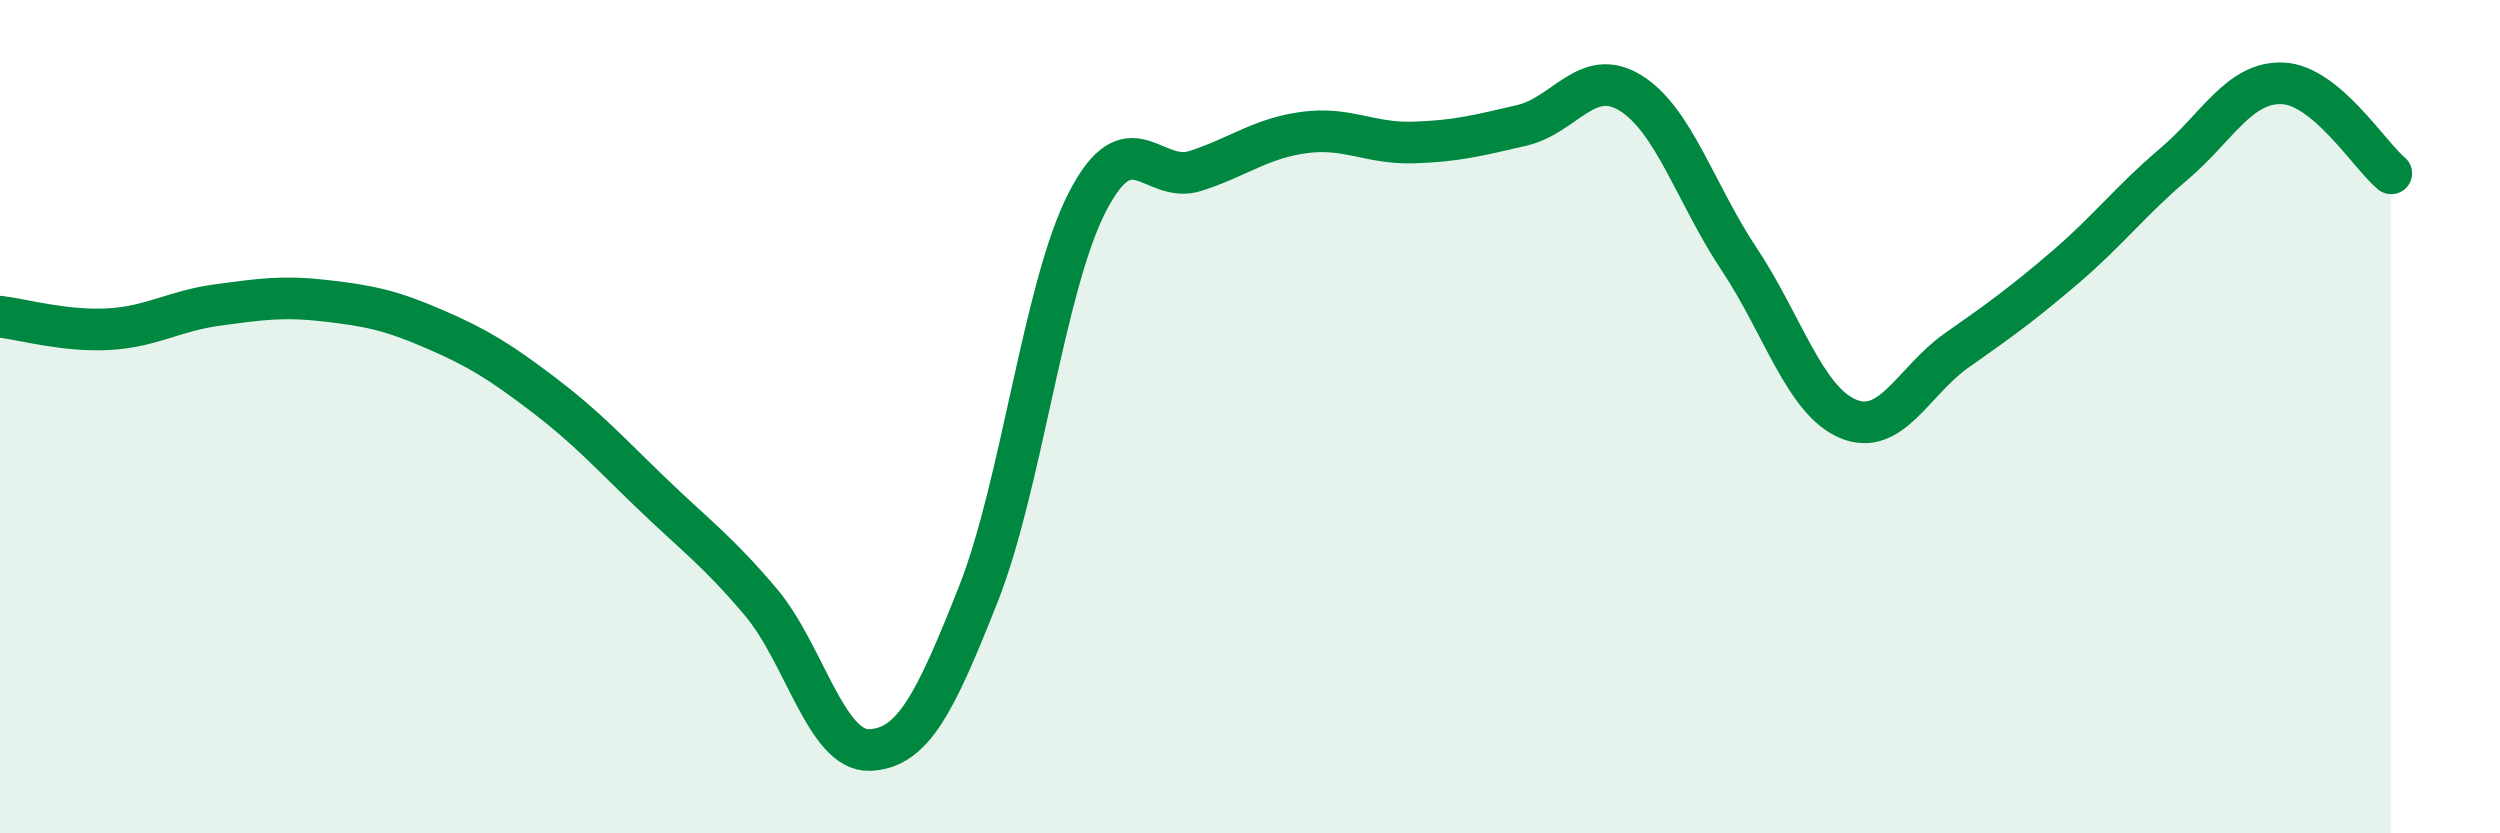
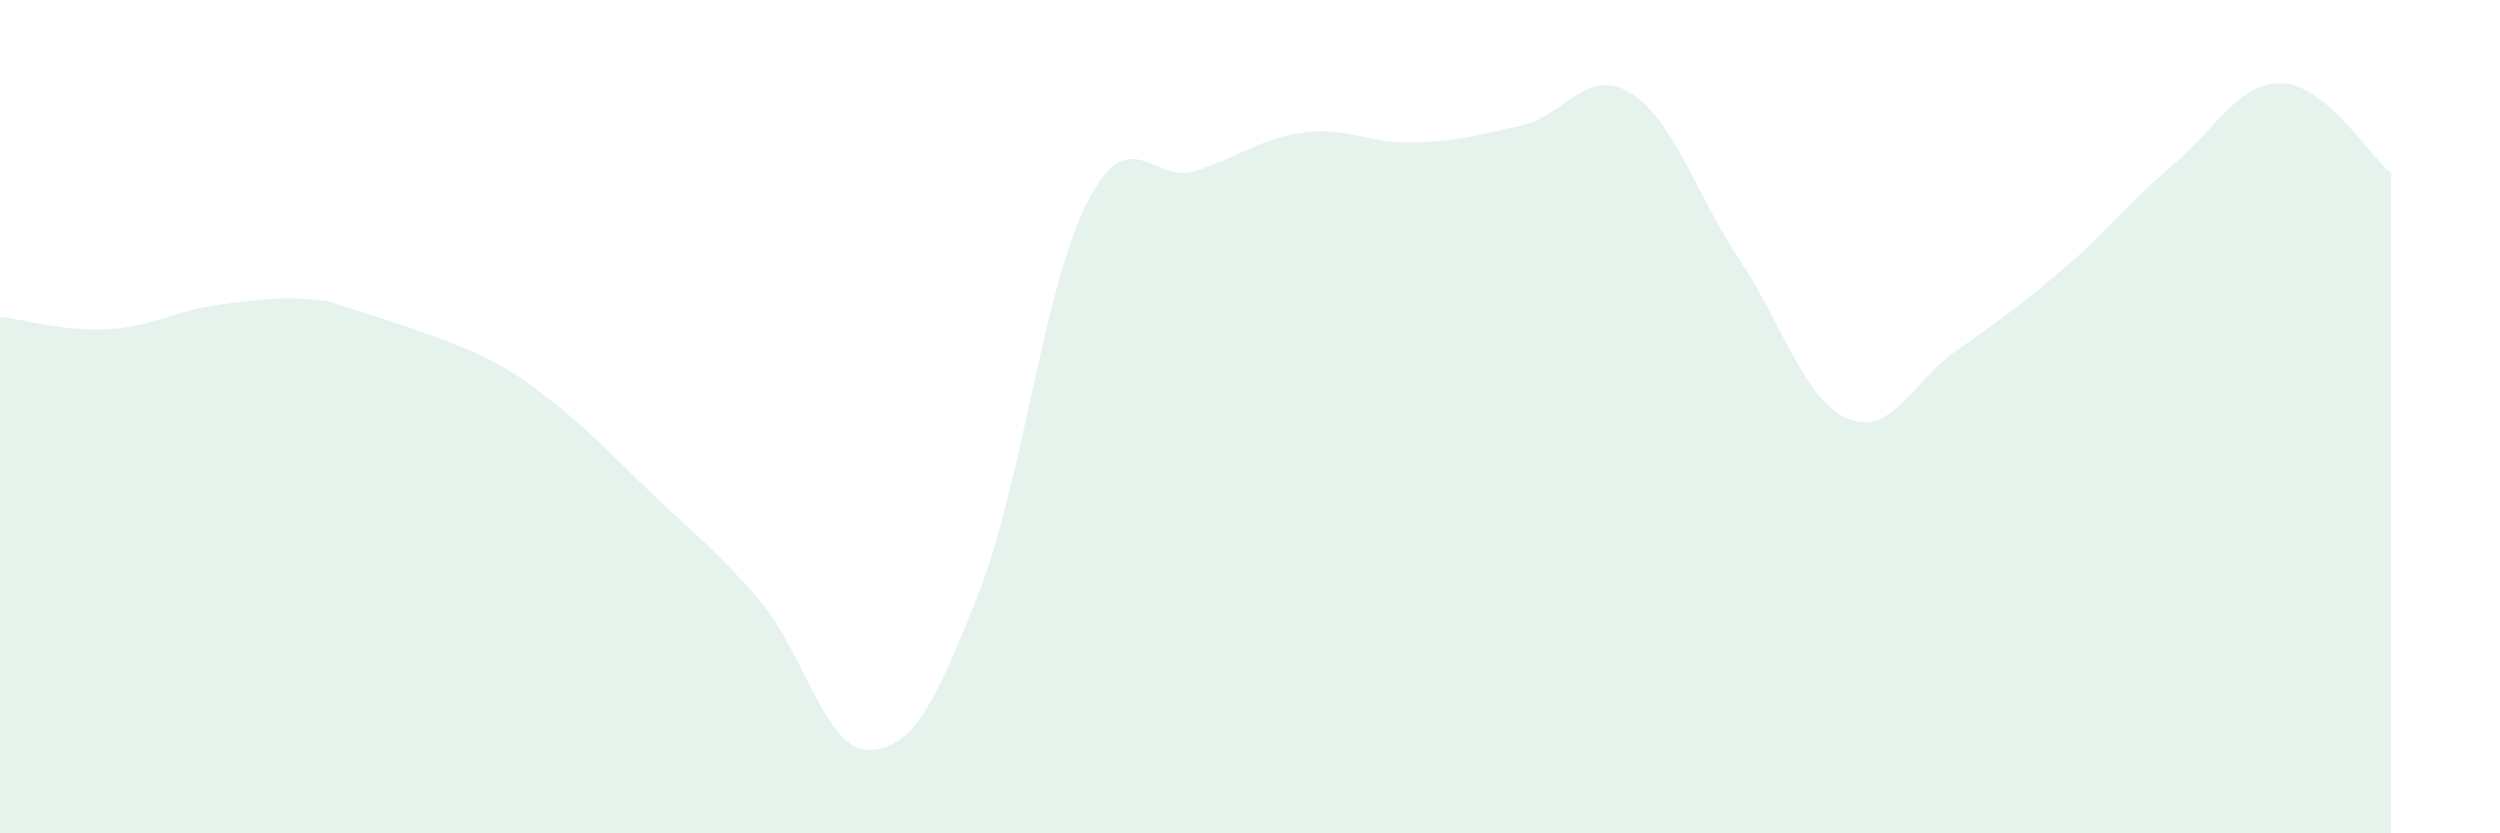
<svg xmlns="http://www.w3.org/2000/svg" width="60" height="20" viewBox="0 0 60 20">
-   <path d="M 0,7.6 C 0.52,7.66 1.57,7.96 2.61,7.9 C 3.65,7.84 4.18,7.46 5.22,7.32 C 6.26,7.18 6.79,7.1 7.83,7.22 C 8.87,7.34 9.39,7.45 10.43,7.9 C 11.47,8.35 12,8.68 13.04,9.47 C 14.08,10.26 14.61,10.85 15.65,11.85 C 16.69,12.85 17.22,13.22 18.26,14.45 C 19.3,15.68 19.83,18.04 20.87,18 C 21.91,17.96 22.44,16.89 23.48,14.26 C 24.52,11.63 25.05,6.89 26.09,4.86 C 27.13,2.83 27.66,4.44 28.7,4.1 C 29.74,3.76 30.26,3.32 31.3,3.18 C 32.34,3.04 32.87,3.45 33.91,3.42 C 34.95,3.39 35.48,3.25 36.52,3.01 C 37.56,2.77 38.09,1.59 39.13,2.23 C 40.17,2.87 40.7,4.66 41.74,6.22 C 42.78,7.78 43.31,9.61 44.35,10.05 C 45.39,10.49 45.92,9.14 46.96,8.41 C 48,7.68 48.53,7.3 49.57,6.41 C 50.61,5.52 51.13,4.82 52.17,3.94 C 53.21,3.06 53.74,1.96 54.78,2 C 55.82,2.04 56.87,3.73 57.39,4.16L57.39 20L0 20Z" fill="#008740" opacity="0.1" stroke-linecap="round" stroke-linejoin="round" />
-   <path d="M 0,7.6 C 0.52,7.66 1.57,7.96 2.61,7.9 C 3.65,7.84 4.18,7.46 5.22,7.32 C 6.26,7.18 6.79,7.1 7.83,7.22 C 8.87,7.34 9.39,7.45 10.43,7.9 C 11.47,8.35 12,8.68 13.04,9.47 C 14.08,10.26 14.61,10.85 15.65,11.85 C 16.69,12.85 17.22,13.22 18.26,14.45 C 19.3,15.68 19.83,18.04 20.87,18 C 21.91,17.96 22.44,16.89 23.48,14.26 C 24.52,11.63 25.05,6.89 26.09,4.86 C 27.13,2.83 27.66,4.44 28.7,4.1 C 29.74,3.76 30.26,3.32 31.3,3.18 C 32.34,3.04 32.87,3.45 33.91,3.42 C 34.95,3.39 35.48,3.25 36.52,3.01 C 37.56,2.77 38.09,1.59 39.13,2.23 C 40.17,2.87 40.7,4.66 41.74,6.22 C 42.78,7.78 43.31,9.61 44.35,10.05 C 45.39,10.49 45.92,9.14 46.96,8.41 C 48,7.68 48.53,7.3 49.57,6.41 C 50.61,5.52 51.13,4.82 52.17,3.94 C 53.21,3.06 53.74,1.96 54.78,2 C 55.82,2.04 56.87,3.73 57.39,4.16" stroke="#008740" stroke-width="1" fill="none" stroke-linecap="round" stroke-linejoin="round" />
+   <path d="M 0,7.6 C 0.52,7.66 1.57,7.96 2.61,7.9 C 3.65,7.84 4.18,7.46 5.22,7.32 C 6.26,7.18 6.79,7.1 7.83,7.22 C 11.47,8.35 12,8.68 13.04,9.47 C 14.08,10.26 14.61,10.85 15.65,11.85 C 16.69,12.85 17.22,13.22 18.26,14.45 C 19.3,15.68 19.83,18.04 20.87,18 C 21.91,17.96 22.44,16.89 23.48,14.26 C 24.52,11.63 25.05,6.89 26.09,4.86 C 27.13,2.83 27.66,4.44 28.7,4.1 C 29.74,3.76 30.26,3.32 31.3,3.18 C 32.34,3.04 32.87,3.45 33.91,3.42 C 34.95,3.39 35.48,3.25 36.52,3.01 C 37.56,2.77 38.09,1.59 39.13,2.23 C 40.17,2.87 40.7,4.66 41.74,6.22 C 42.78,7.78 43.31,9.61 44.35,10.05 C 45.39,10.49 45.92,9.14 46.96,8.41 C 48,7.68 48.53,7.3 49.57,6.41 C 50.61,5.52 51.13,4.82 52.17,3.94 C 53.21,3.06 53.74,1.96 54.78,2 C 55.82,2.04 56.87,3.73 57.39,4.16L57.39 20L0 20Z" fill="#008740" opacity="0.1" stroke-linecap="round" stroke-linejoin="round" />
</svg>